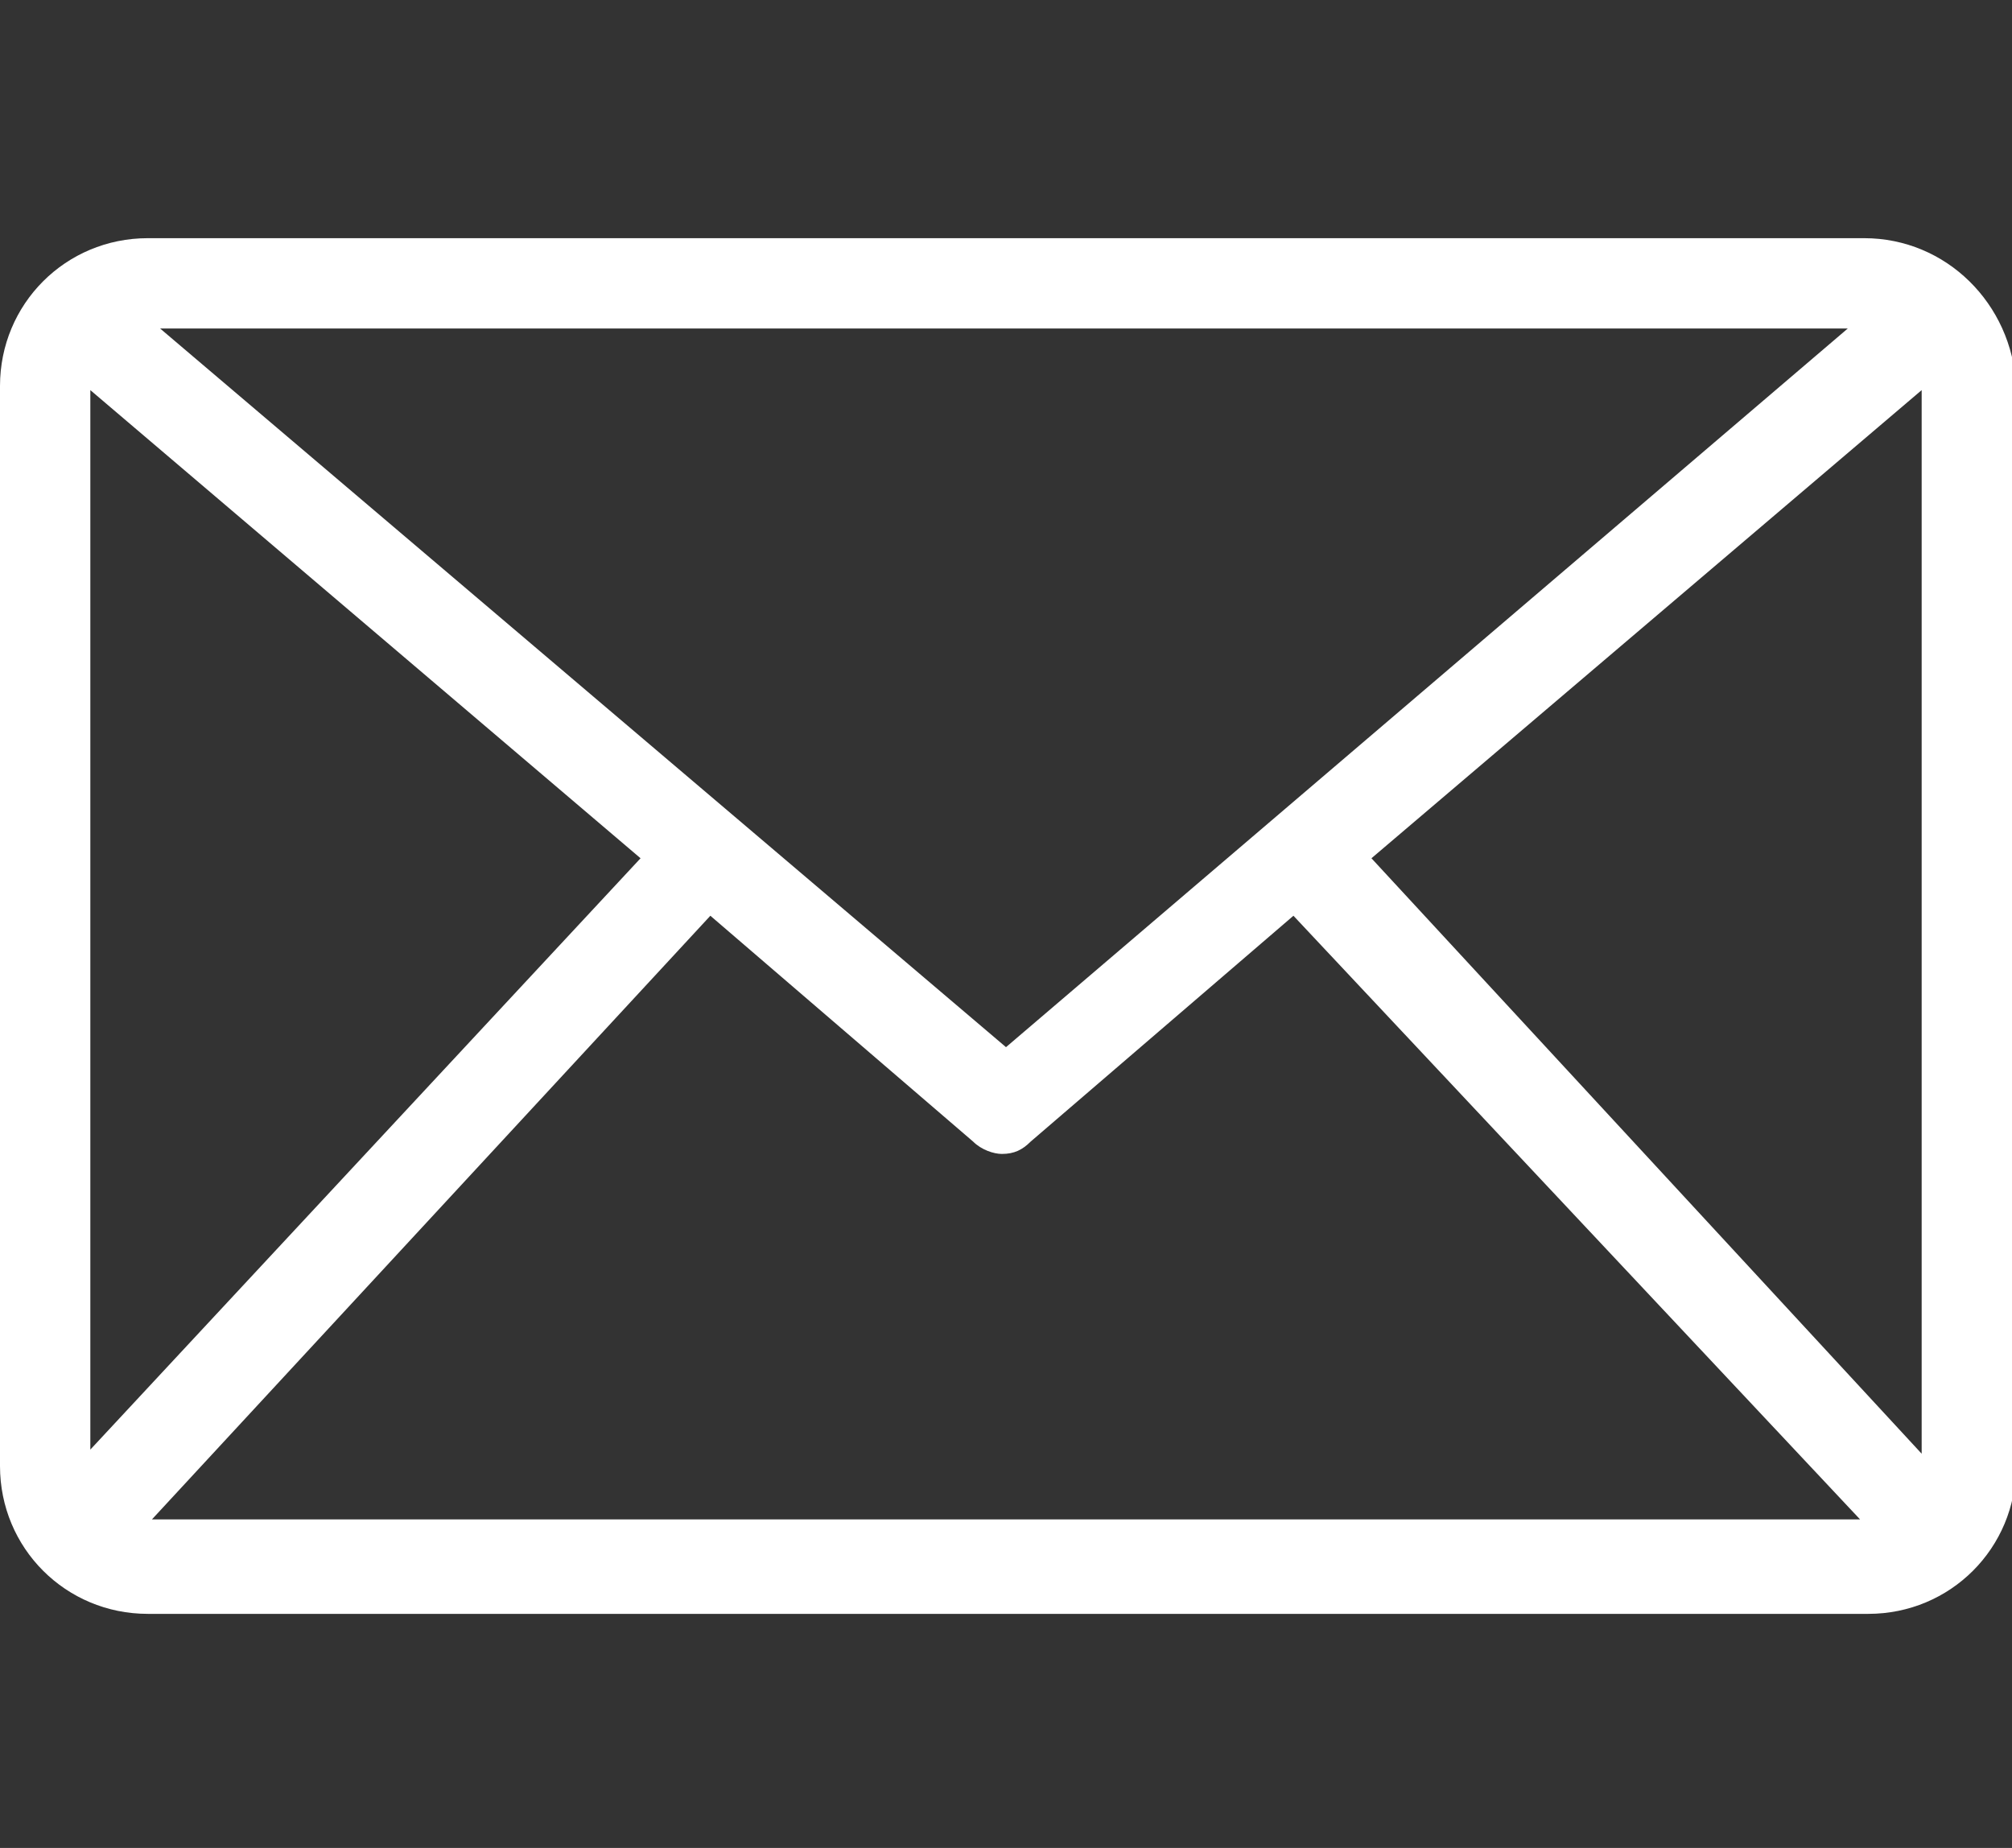
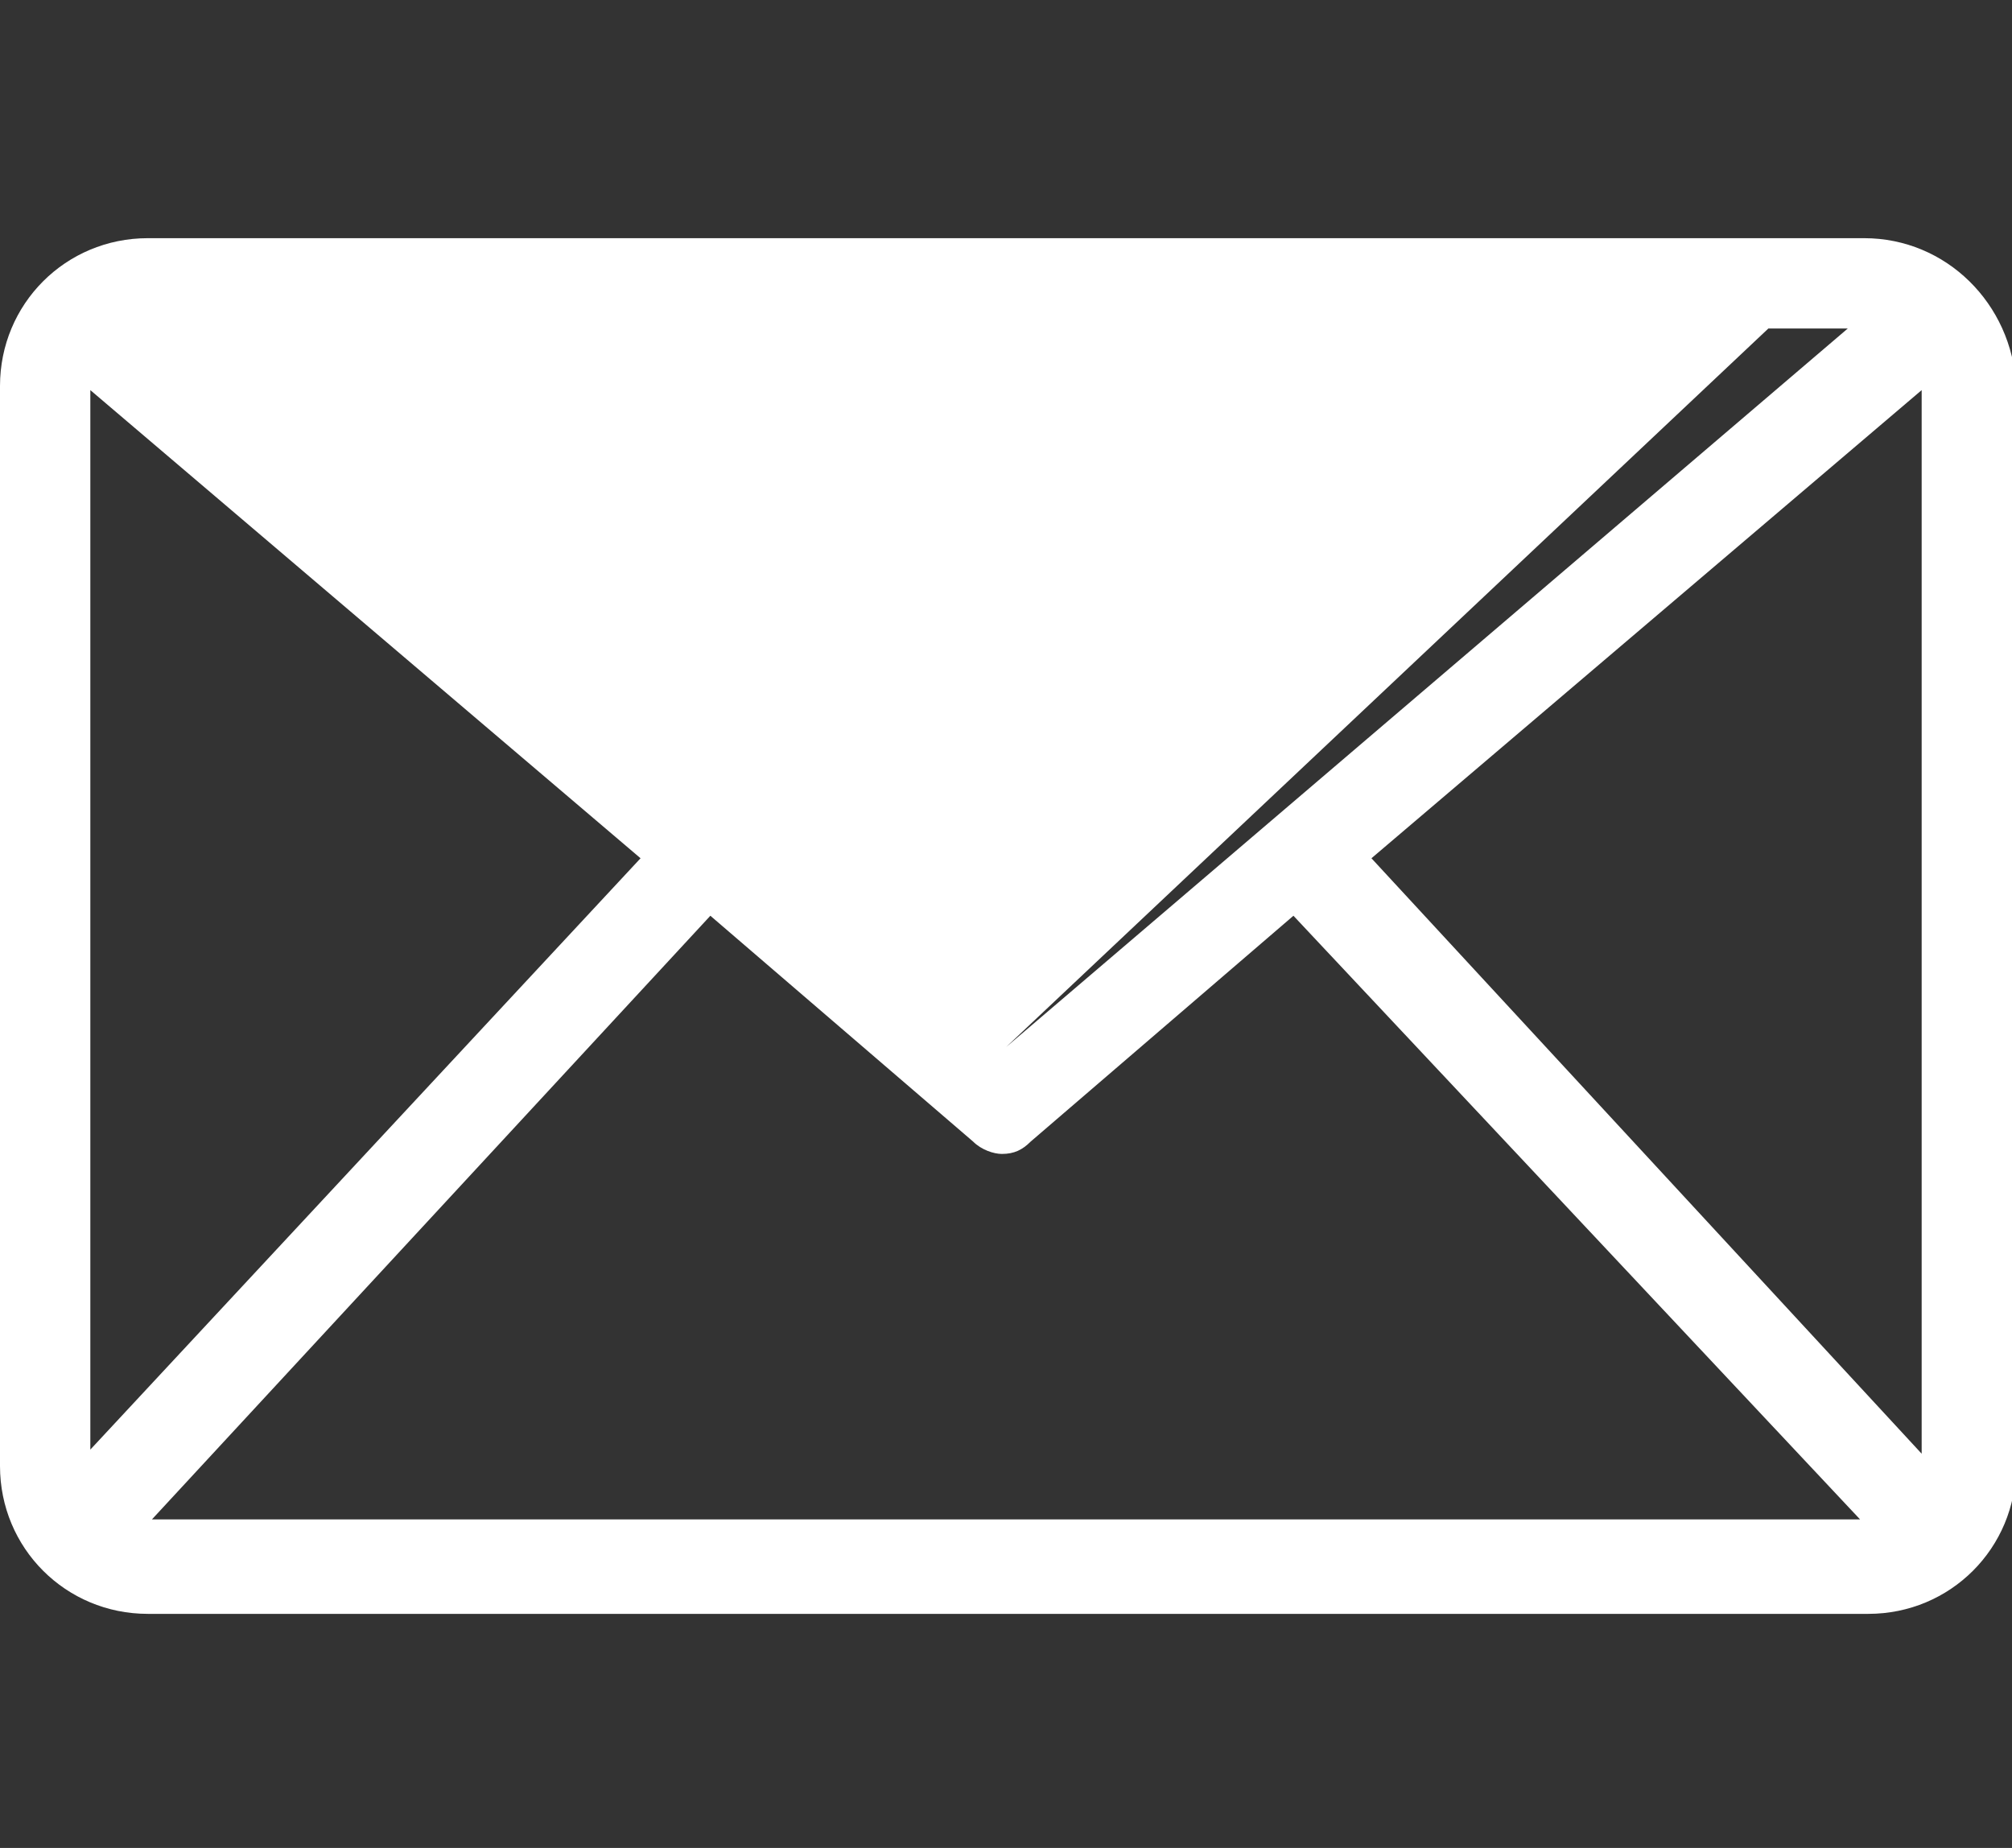
<svg xmlns="http://www.w3.org/2000/svg" version="1.1" id="Capa_1" x="0px" y="0px" viewBox="0 0 49 45" style="enable-background:new 0 0 49 45;" xml:space="preserve">
  <rect x="0" y="0" width="49" height="45" fill="#333333" stroke="none" />
  <style type="text/css">
	.st0{fill:#FFFFFF;}
</style>
-   <path class="st0" d="M45.4,5.8H3.6C1.6,5.8,0,7.4,0,9.4v26.3c0,2,1.6,3.6,3.6,3.6h41.9c2,0,3.6-1.6,3.6-3.6V9.4  C49,7.4,47.4,5.8,45.4,5.8L45.4,5.8z M24.5,25.5L3.9,8H45L24.5,25.5z M2.2,9.5l13.4,11.4L2.2,35.3V9.5z M17.3,22.3l6.4,5.5  c0.2,0.2,0.5,0.3,0.7,0.3c0.3,0,0.5-0.1,0.7-0.3l6.4-5.5L45.3,37H3.7L17.3,22.3z M33.4,20.9L46.8,9.5v25.9L33.4,20.9z" />
+   <path class="st0" d="M45.4,5.8H3.6C1.6,5.8,0,7.4,0,9.4v26.3c0,2,1.6,3.6,3.6,3.6h41.9c2,0,3.6-1.6,3.6-3.6V9.4  C49,7.4,47.4,5.8,45.4,5.8L45.4,5.8z L3.9,8H45L24.5,25.5z M2.2,9.5l13.4,11.4L2.2,35.3V9.5z M17.3,22.3l6.4,5.5  c0.2,0.2,0.5,0.3,0.7,0.3c0.3,0,0.5-0.1,0.7-0.3l6.4-5.5L45.3,37H3.7L17.3,22.3z M33.4,20.9L46.8,9.5v25.9L33.4,20.9z" />
</svg>